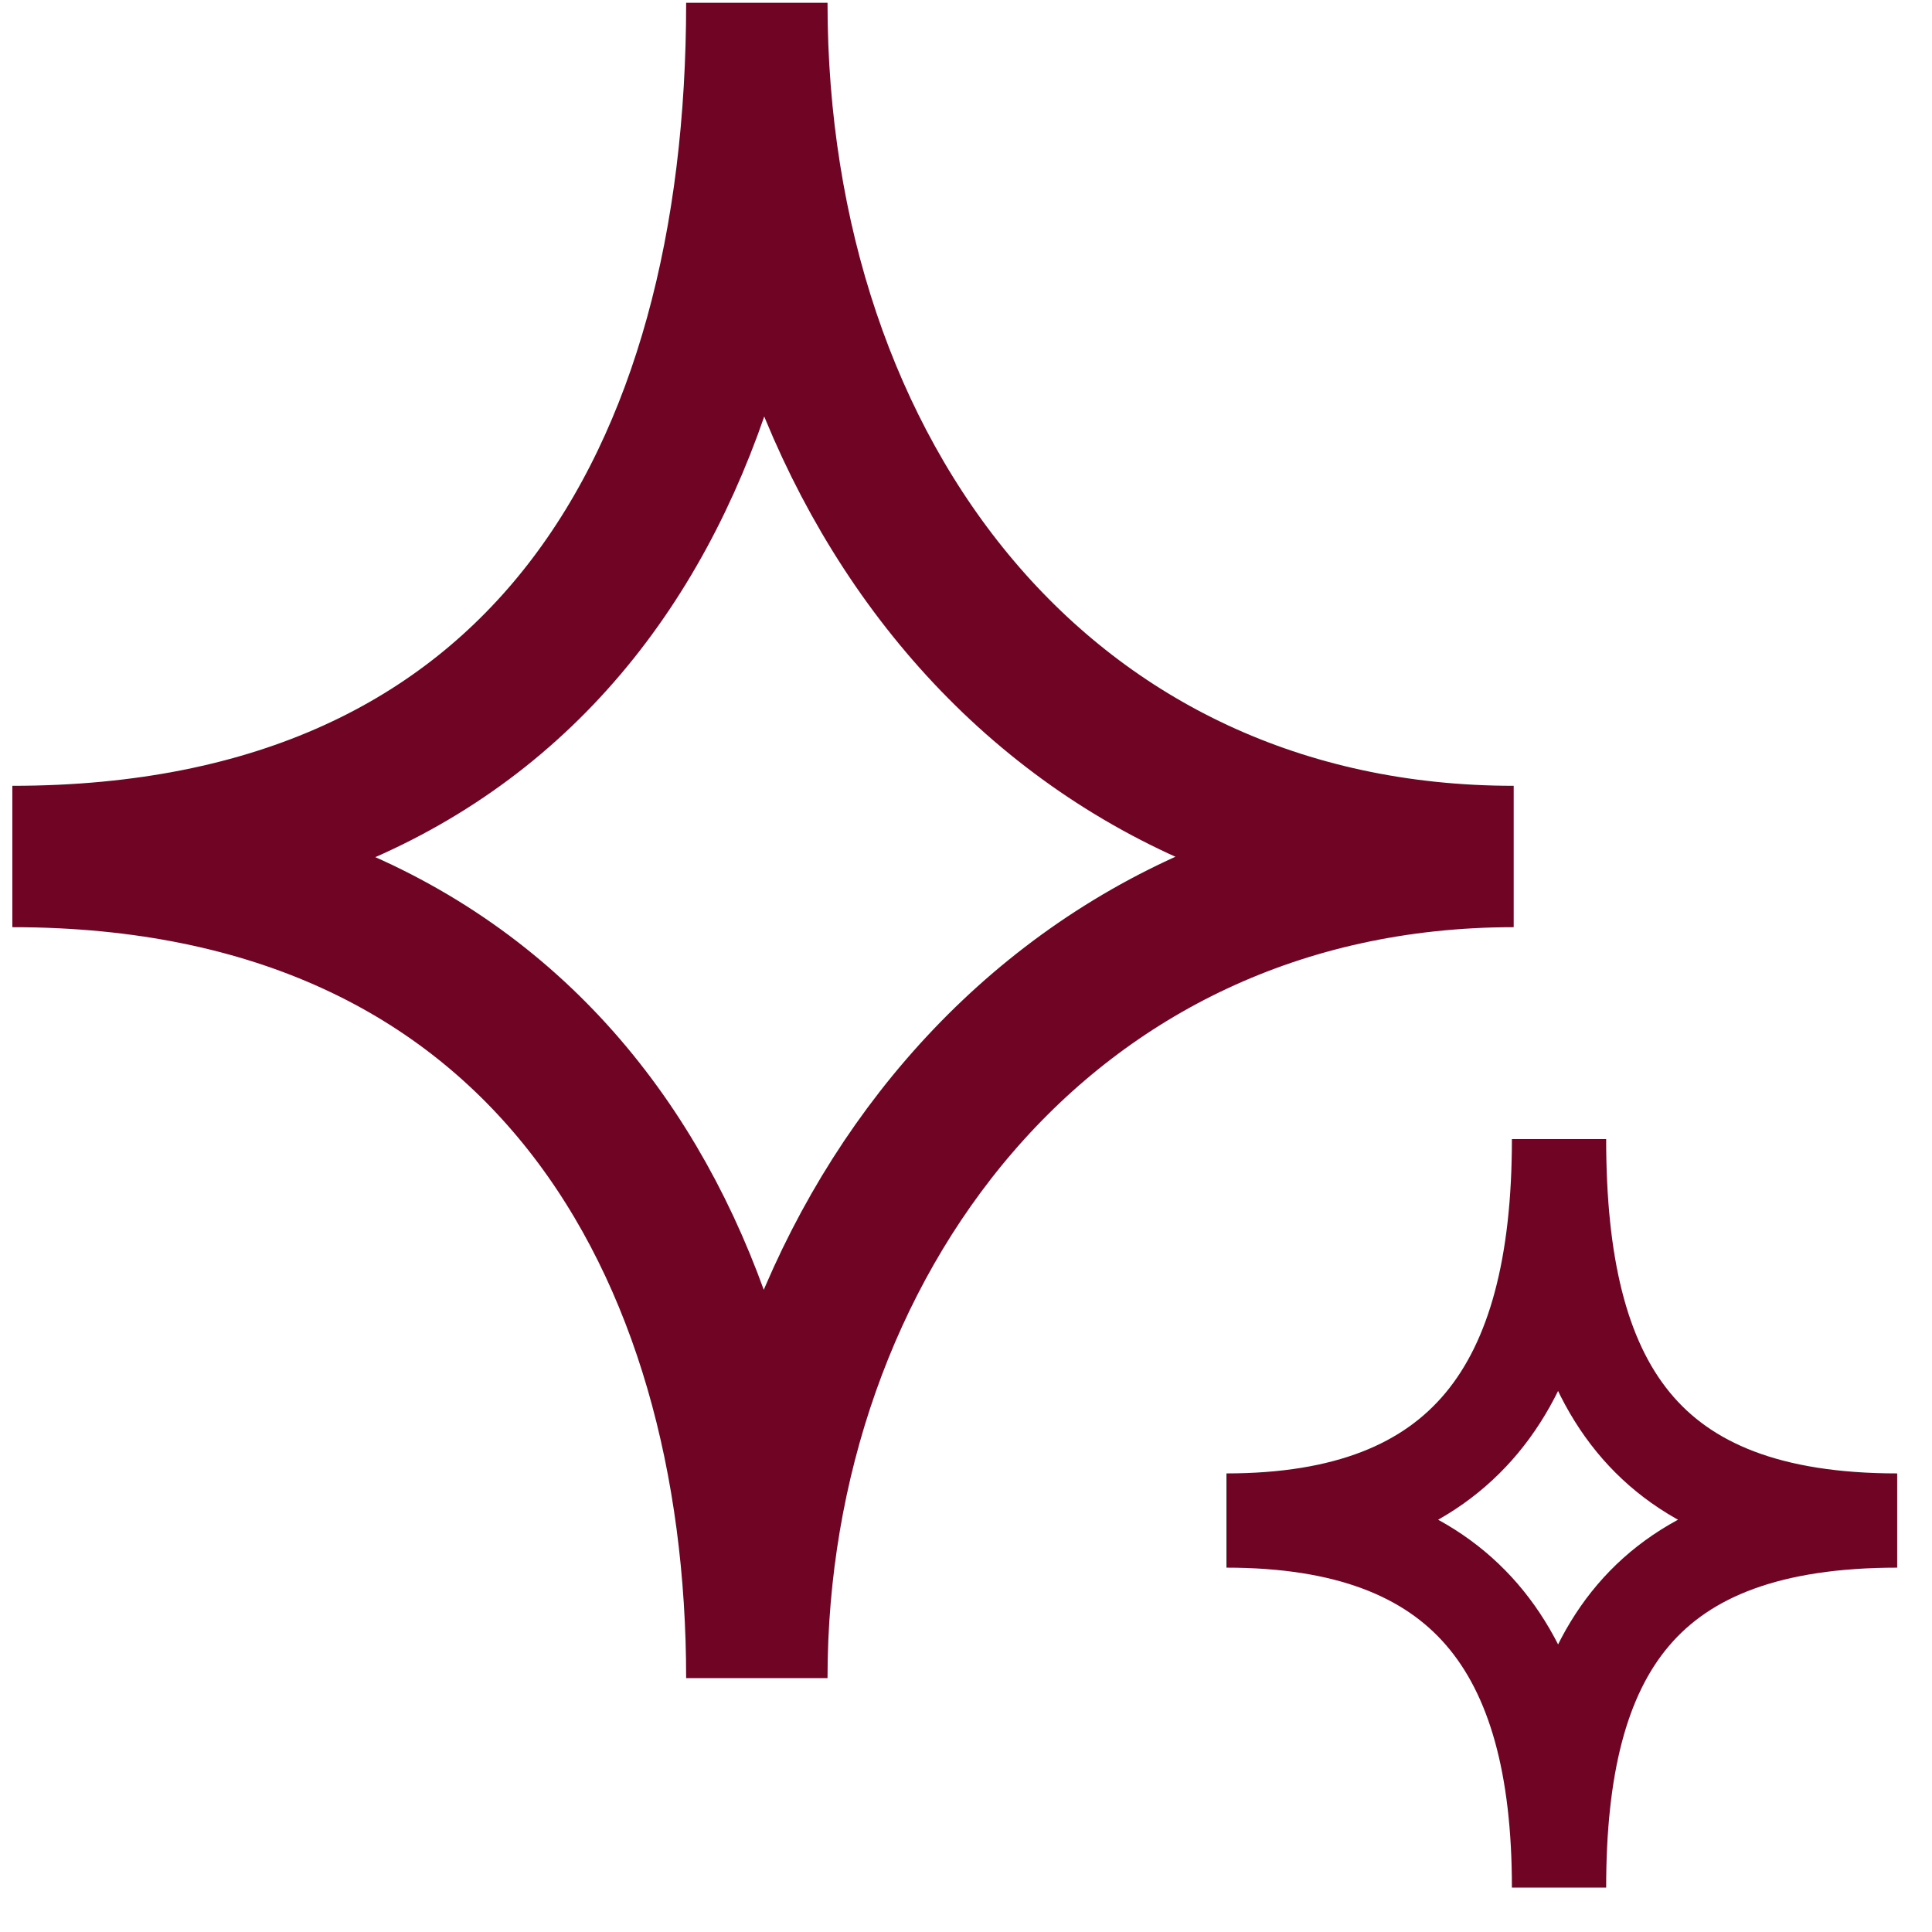
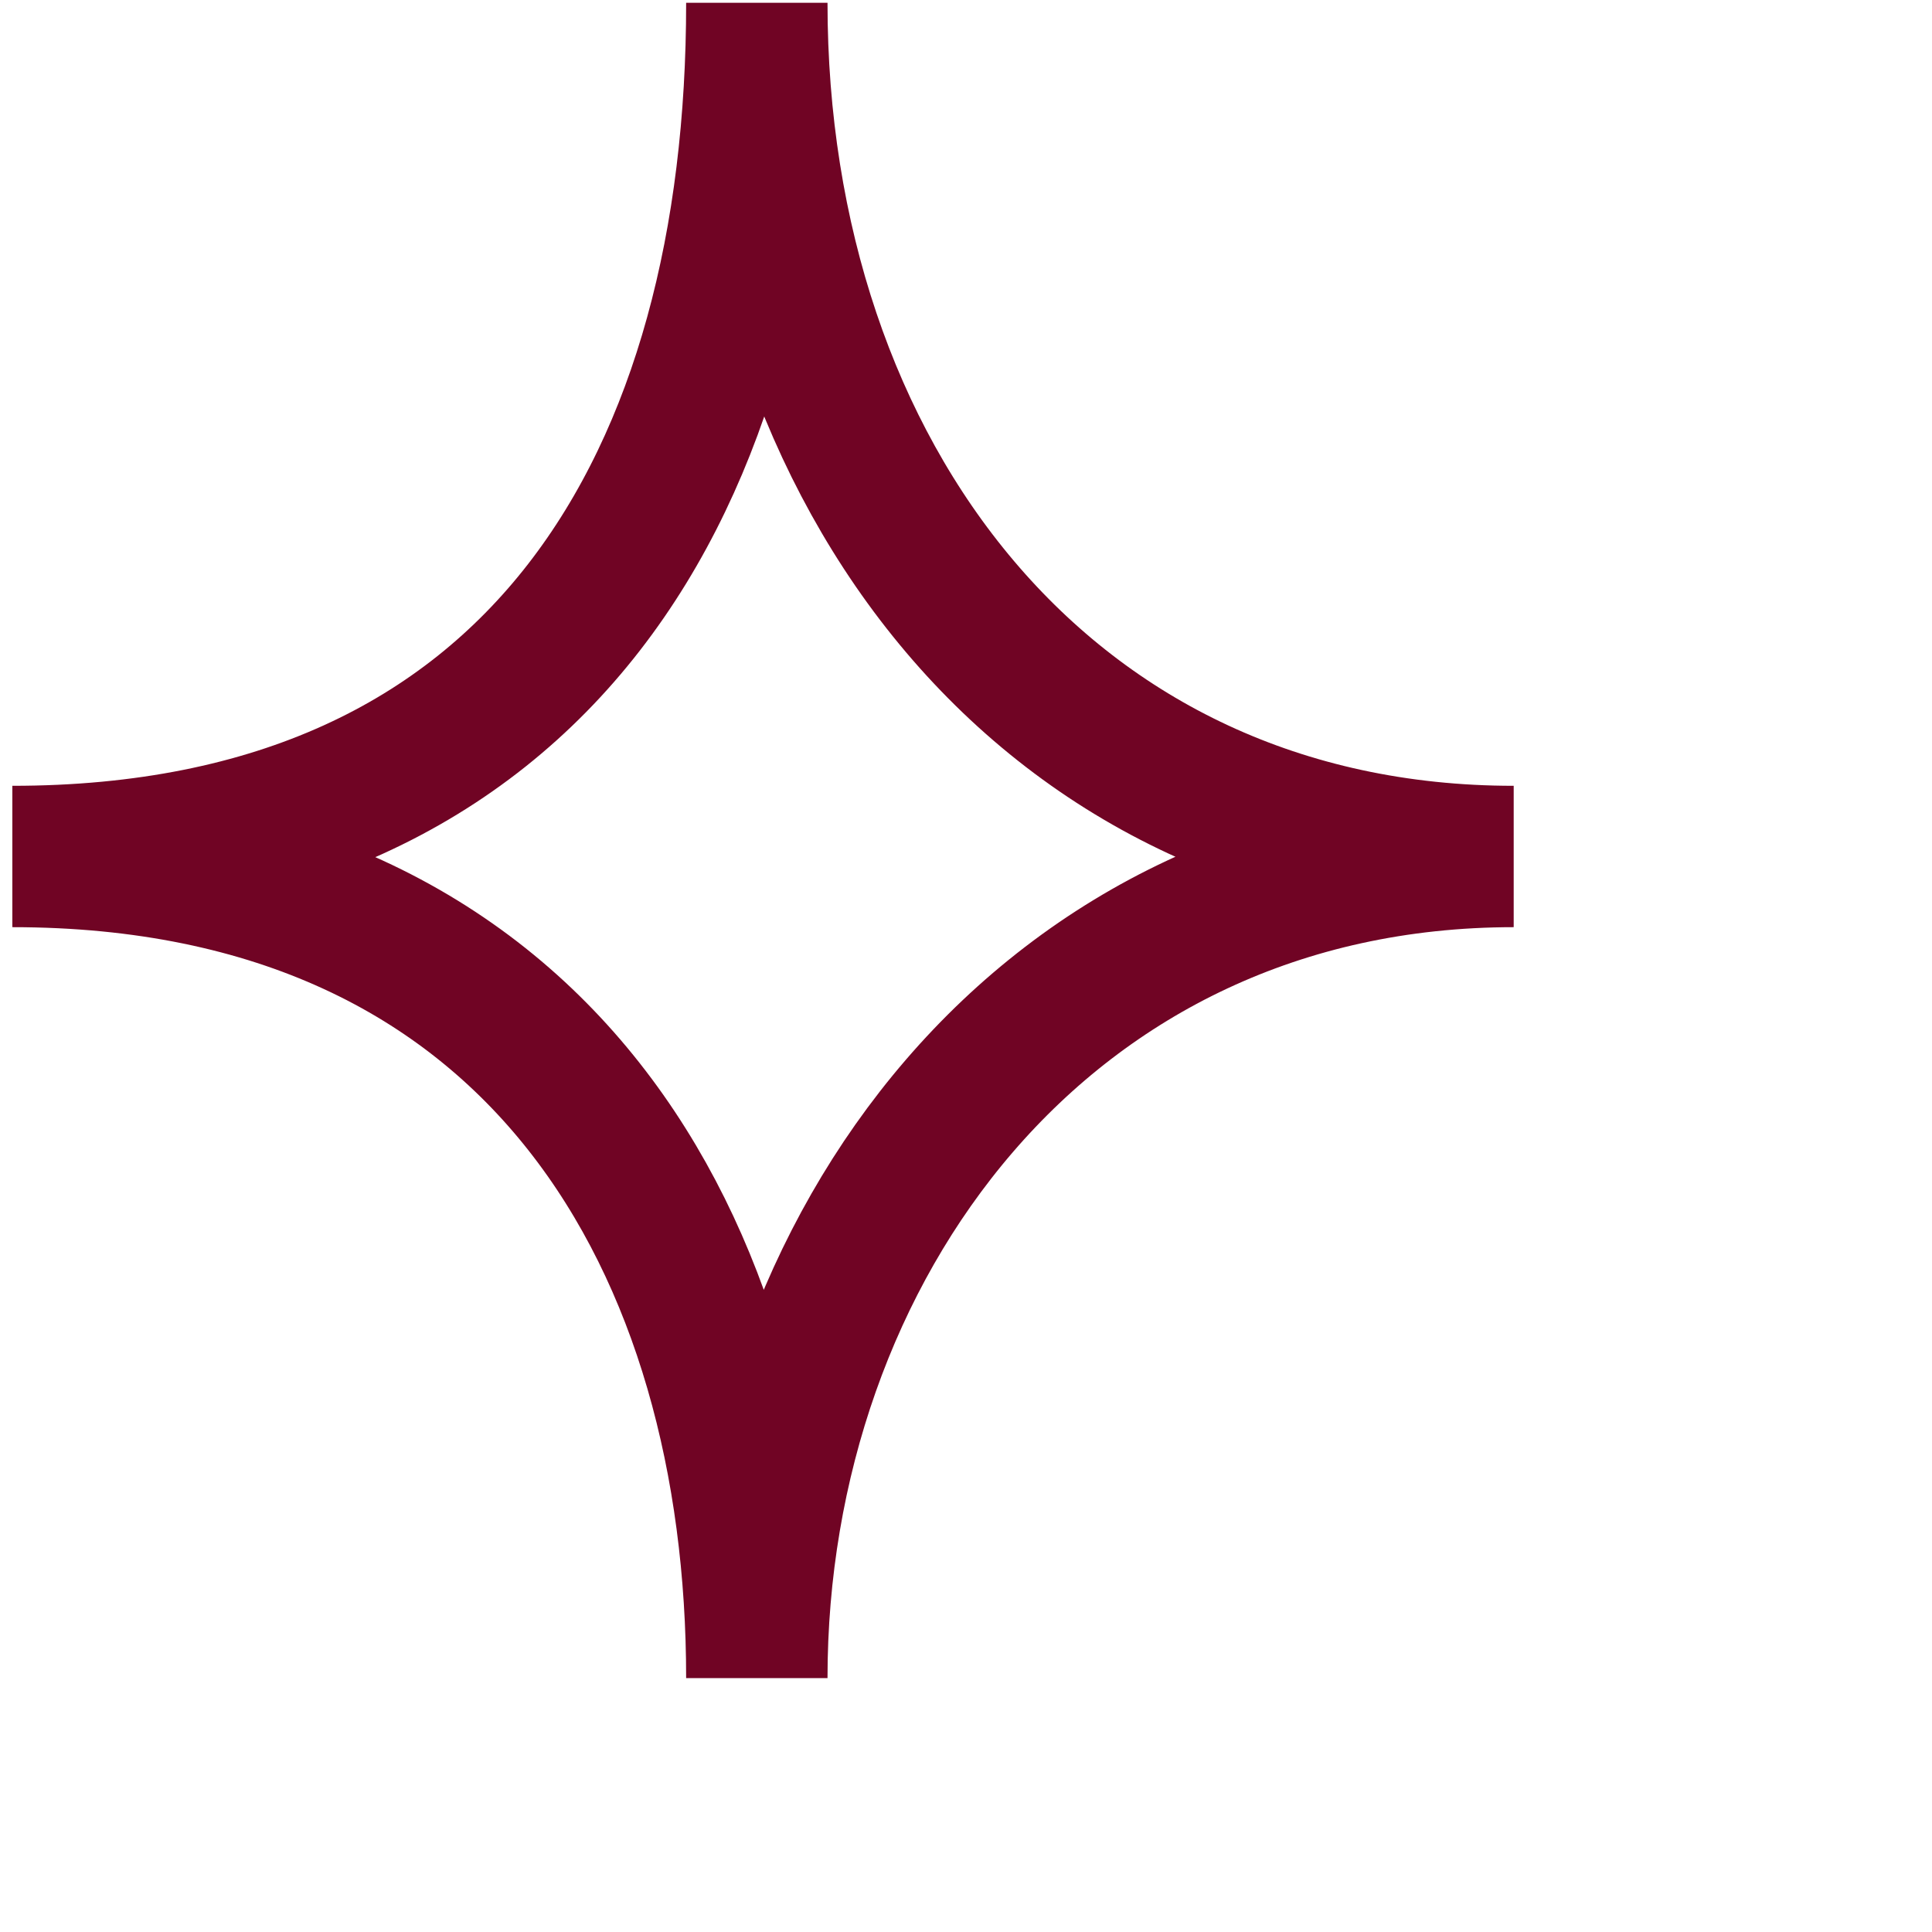
<svg xmlns="http://www.w3.org/2000/svg" width="41" height="41" viewBox="0 0 41 41" fill="none">
  <path d="M0.262 18.176C11.541 18.176 16.061 10.119 16.061 0.059C16.061 10.082 22.21 18.176 32.123 18.176C22.174 18.176 16.061 26.475 16.061 35.612C16.061 26.512 11.541 18.176 0.262 18.176Z" stroke="#700424" stroke-width="3" />
-   <path d="M26.027 32.268C31.066 32.268 33.085 29.445 33.085 24.174C33.085 29.385 34.88 32.268 40.261 32.268C34.898 32.268 33.085 35.022 33.085 40.058C33.085 34.983 31.066 32.268 26.027 32.268Z" stroke="#700424" stroke-width="2" />
</svg>